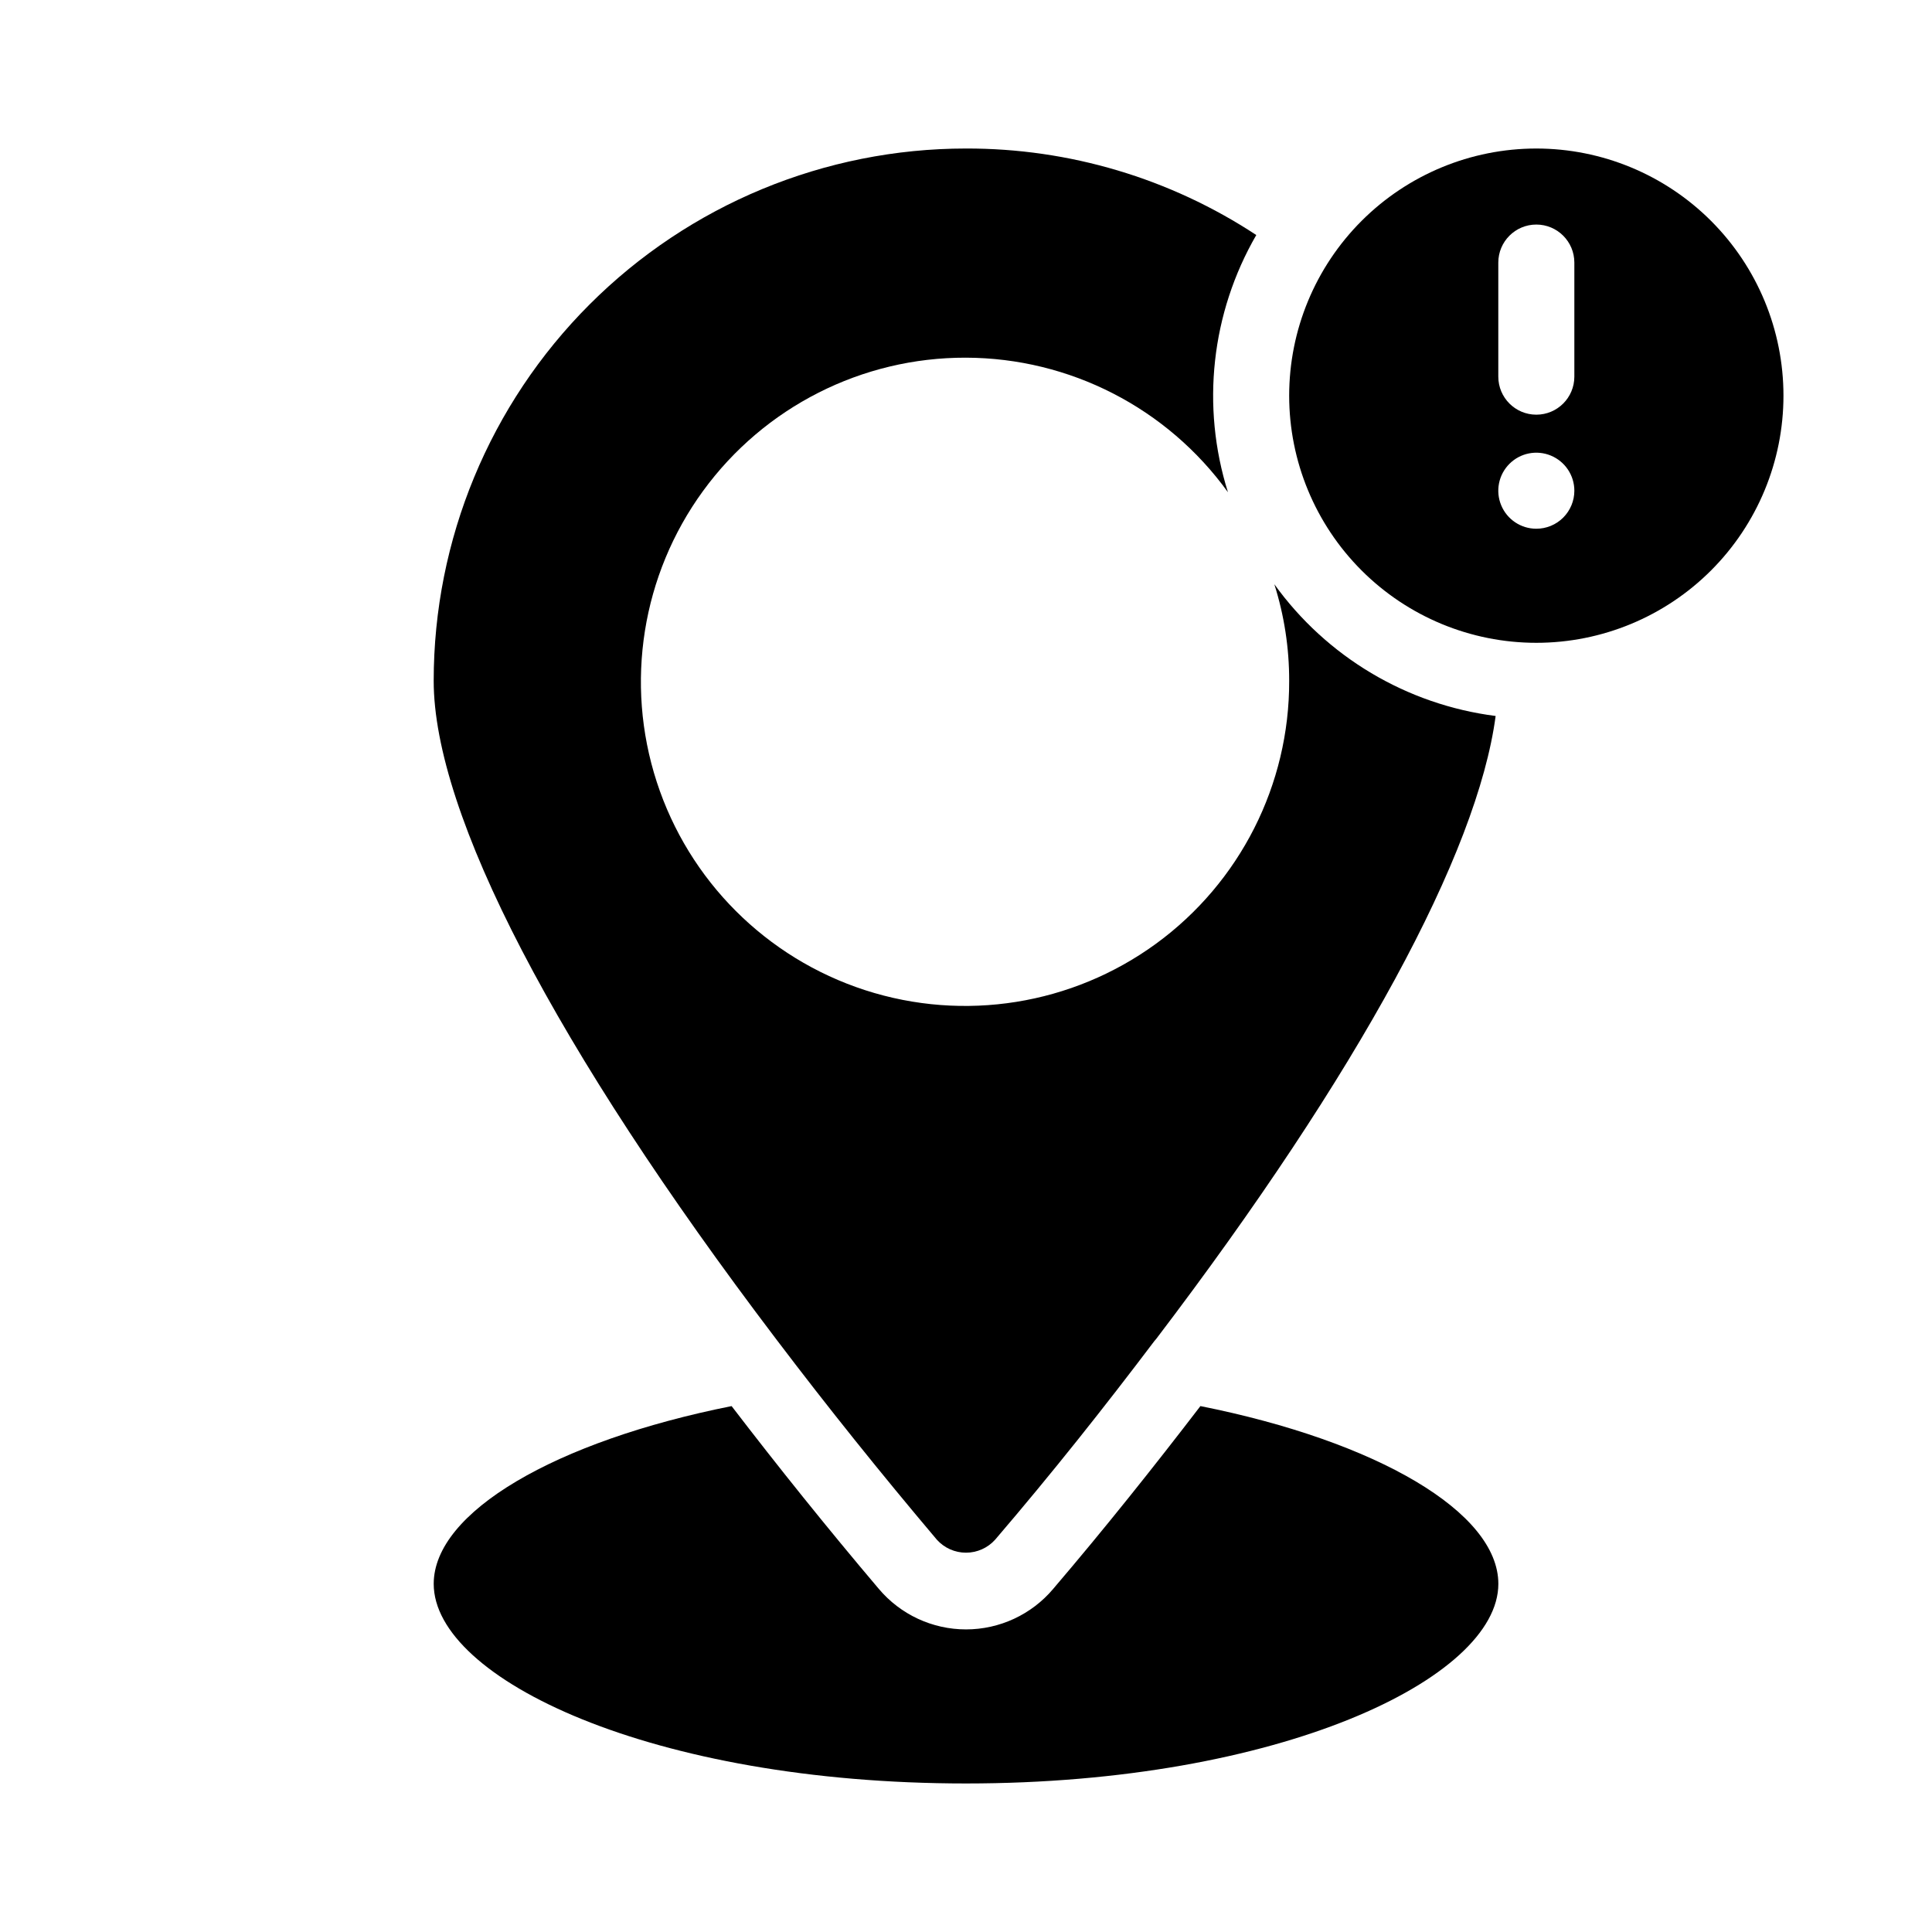
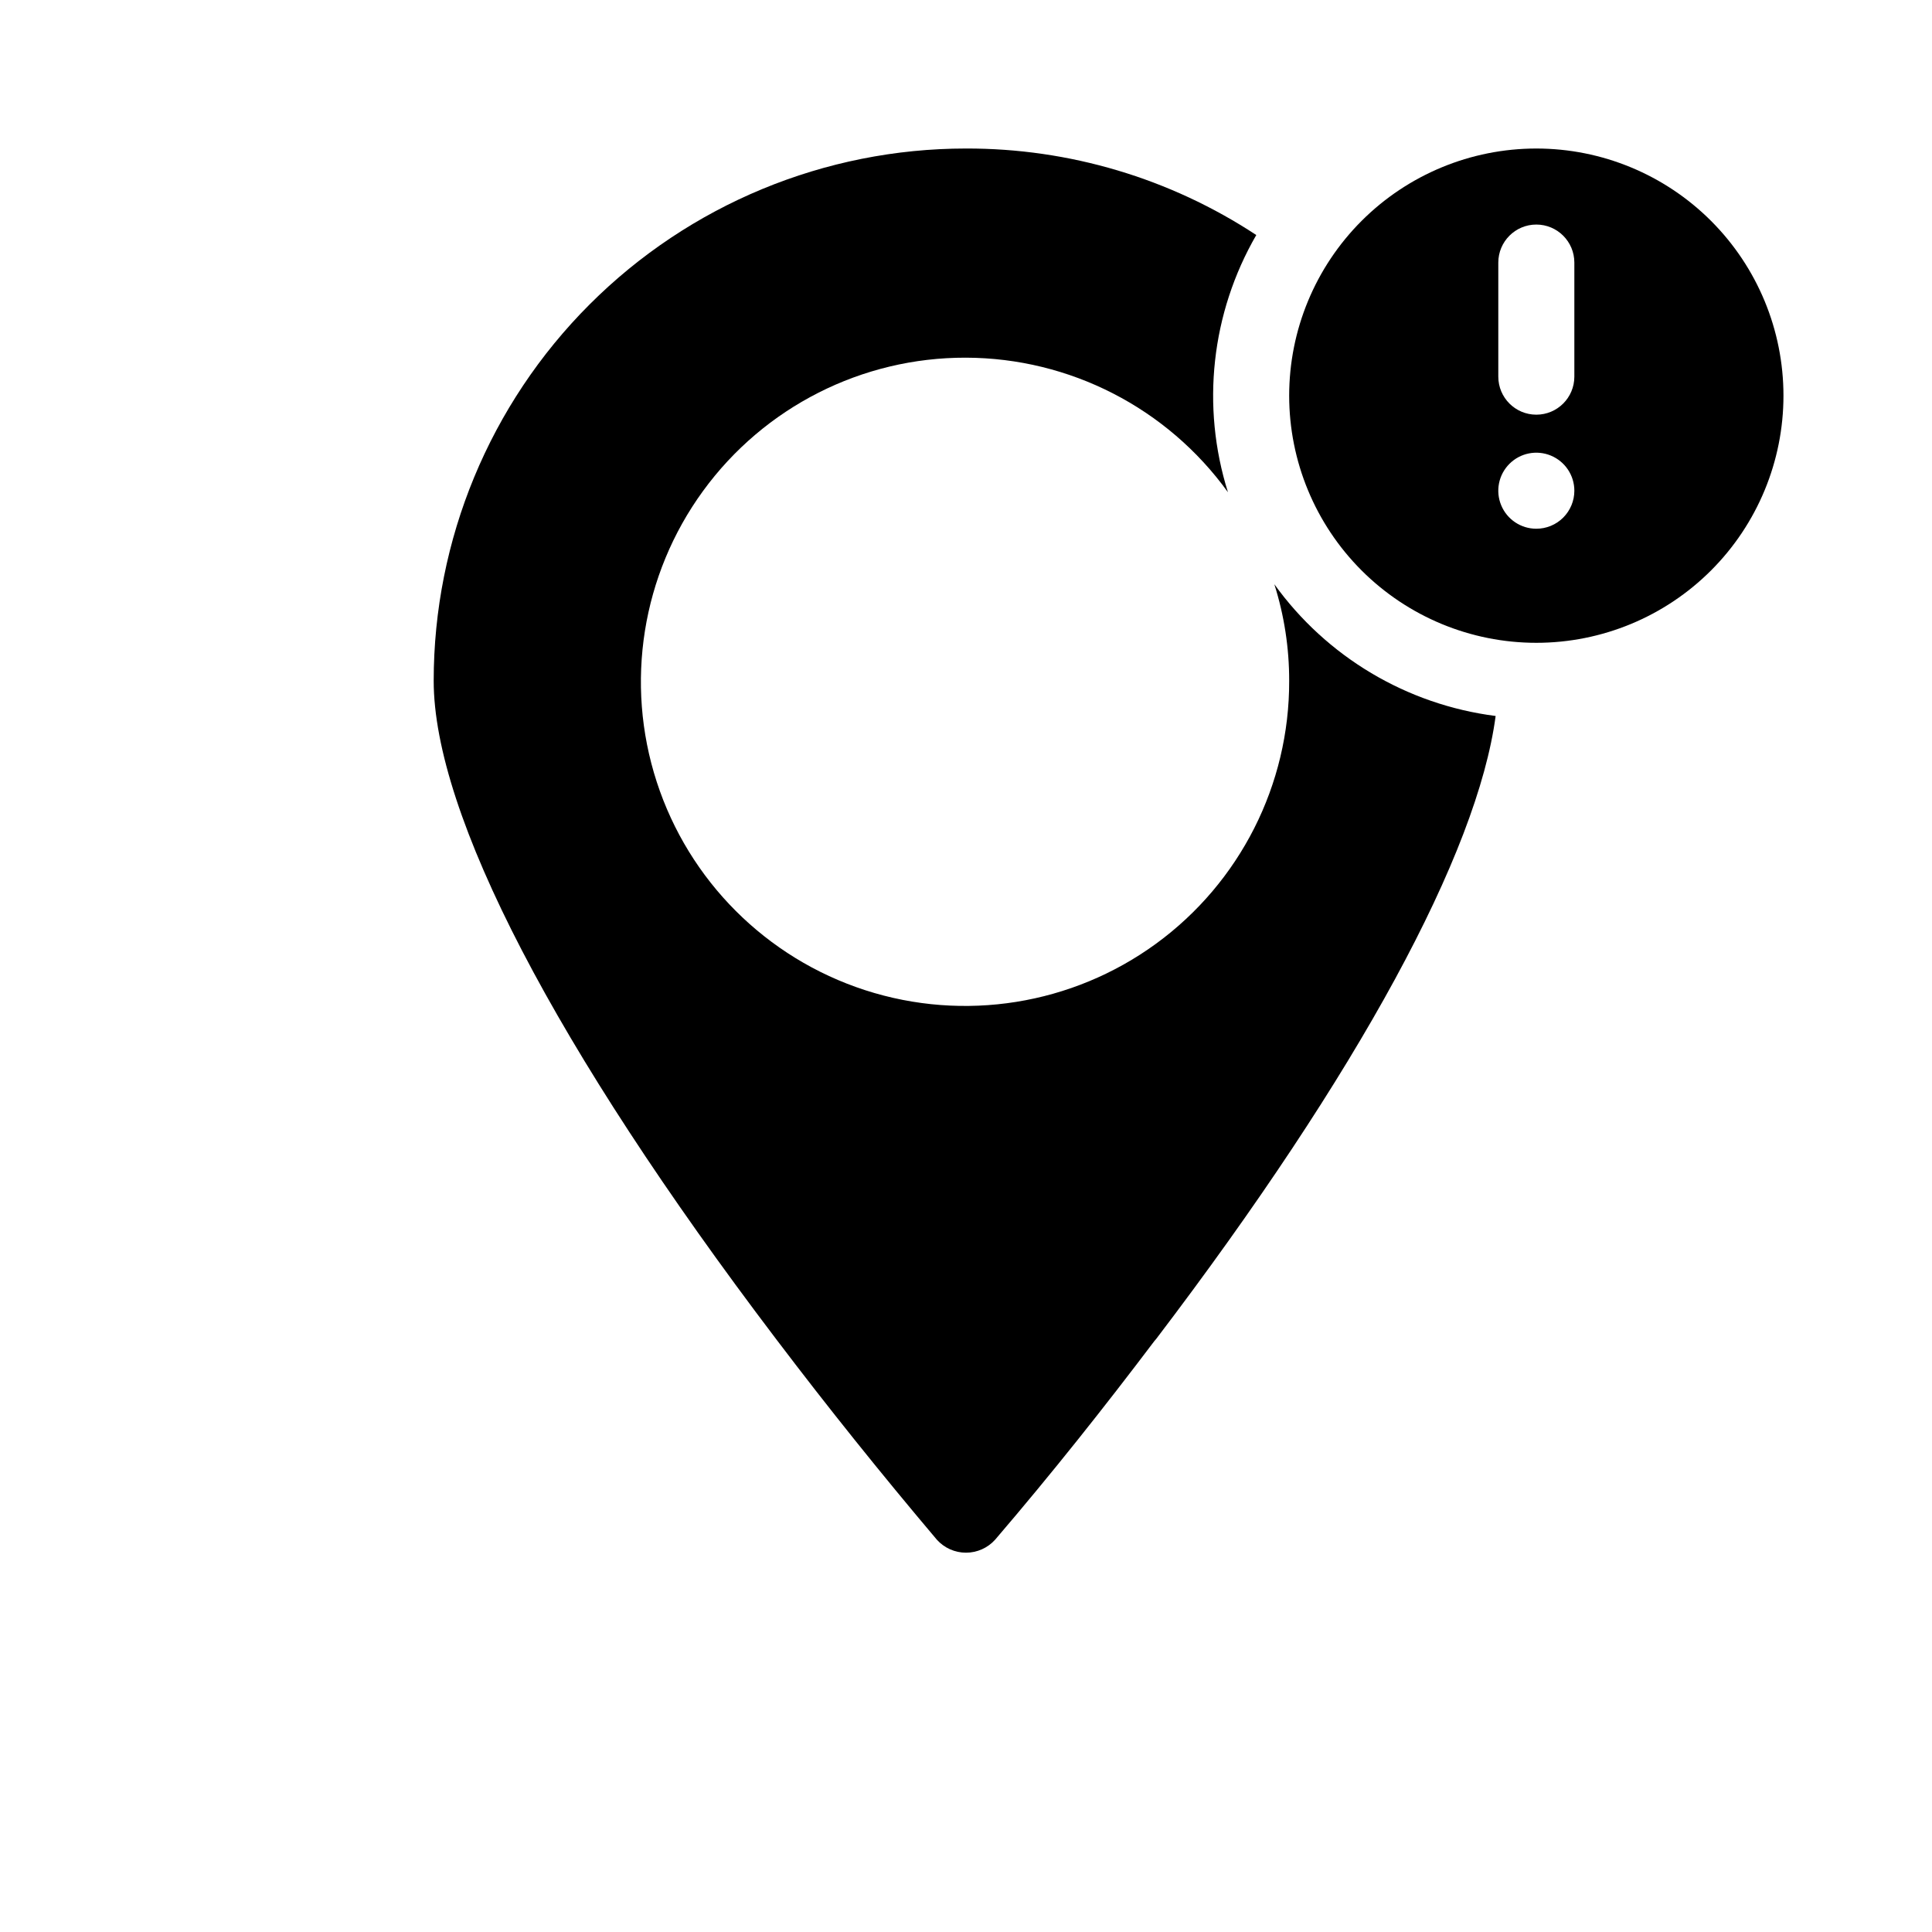
<svg xmlns="http://www.w3.org/2000/svg" fill="#000000" width="800px" height="800px" version="1.1" viewBox="144 144 512 512">
  <g>
-     <path d="m462.12 516.63c-12.242 15.973-25.191 32.242-38.996 48.418h0.004c-5.746 6.82-14.207 10.762-23.125 10.762s-17.383-3.941-23.125-10.762c-13.703-16.172-26.754-32.445-38.996-48.418-46.754 9.32-78.945 28.113-78.945 47.109 0 25.191 57.938 52.898 141.07 52.898s141.07-27.859 141.07-52.898c0-18.996-32.195-37.789-78.949-47.109z" />
    <path d="m350.12 499.45c13.098 17.281 27.258 34.965 42.168 52.598 1.969 2.184 4.769 3.43 7.711 3.43 2.938 0 5.738-1.246 7.707-3.43 15.113-17.633 29.07-35.266 42.168-52.598l0.555-0.656c53.656-70.535 85.094-128.67 89.93-165.05-23.539-3.008-44.777-15.652-58.645-34.914 2.621 8.281 3.945 16.914 3.93 25.594 0.086 27.531-13.031 53.434-35.273 69.66-22.242 16.223-50.91 20.805-77.102 12.32-26.191-8.488-46.727-29.012-55.227-55.199-8.5-26.184-3.934-54.855 12.281-77.105 16.211-22.25 42.109-35.383 69.637-35.312 27.531 0.07 53.359 13.328 69.461 35.66-7.168-22.77-4.445-47.504 7.508-68.164-22.84-15.027-49.594-22.996-76.93-22.926-37.414 0-73.297 14.863-99.75 41.32-26.457 26.453-41.316 62.336-41.316 99.746 0 35.266 32.195 97.285 90.688 174.37z" />
    <path d="m551.14 183.36c-17.371 0-34.027 6.902-46.312 19.184-12.281 12.285-19.184 28.941-19.184 46.312 0 17.371 6.902 34.031 19.184 46.312 12.285 12.281 28.941 19.184 46.312 19.184s34.031-6.902 46.312-19.184 19.184-28.941 19.184-46.312c0-17.371-6.902-34.027-19.184-46.312-12.281-12.281-28.941-19.184-46.312-19.184zm0 100.76c-4.074 0-7.75-2.453-9.309-6.219-1.559-3.766-0.699-8.098 2.184-10.98s7.215-3.746 10.98-2.184c3.766 1.559 6.223 5.231 6.223 9.309 0 2.672-1.062 5.234-2.953 7.125s-4.453 2.949-7.125 2.949zm10.078-40.305c0 5.566-4.512 10.078-10.078 10.078-5.562 0-10.074-4.512-10.074-10.078v-30.227c0-5.566 4.512-10.078 10.074-10.078 5.566 0 10.078 4.512 10.078 10.078z" />
  </g>
</svg>